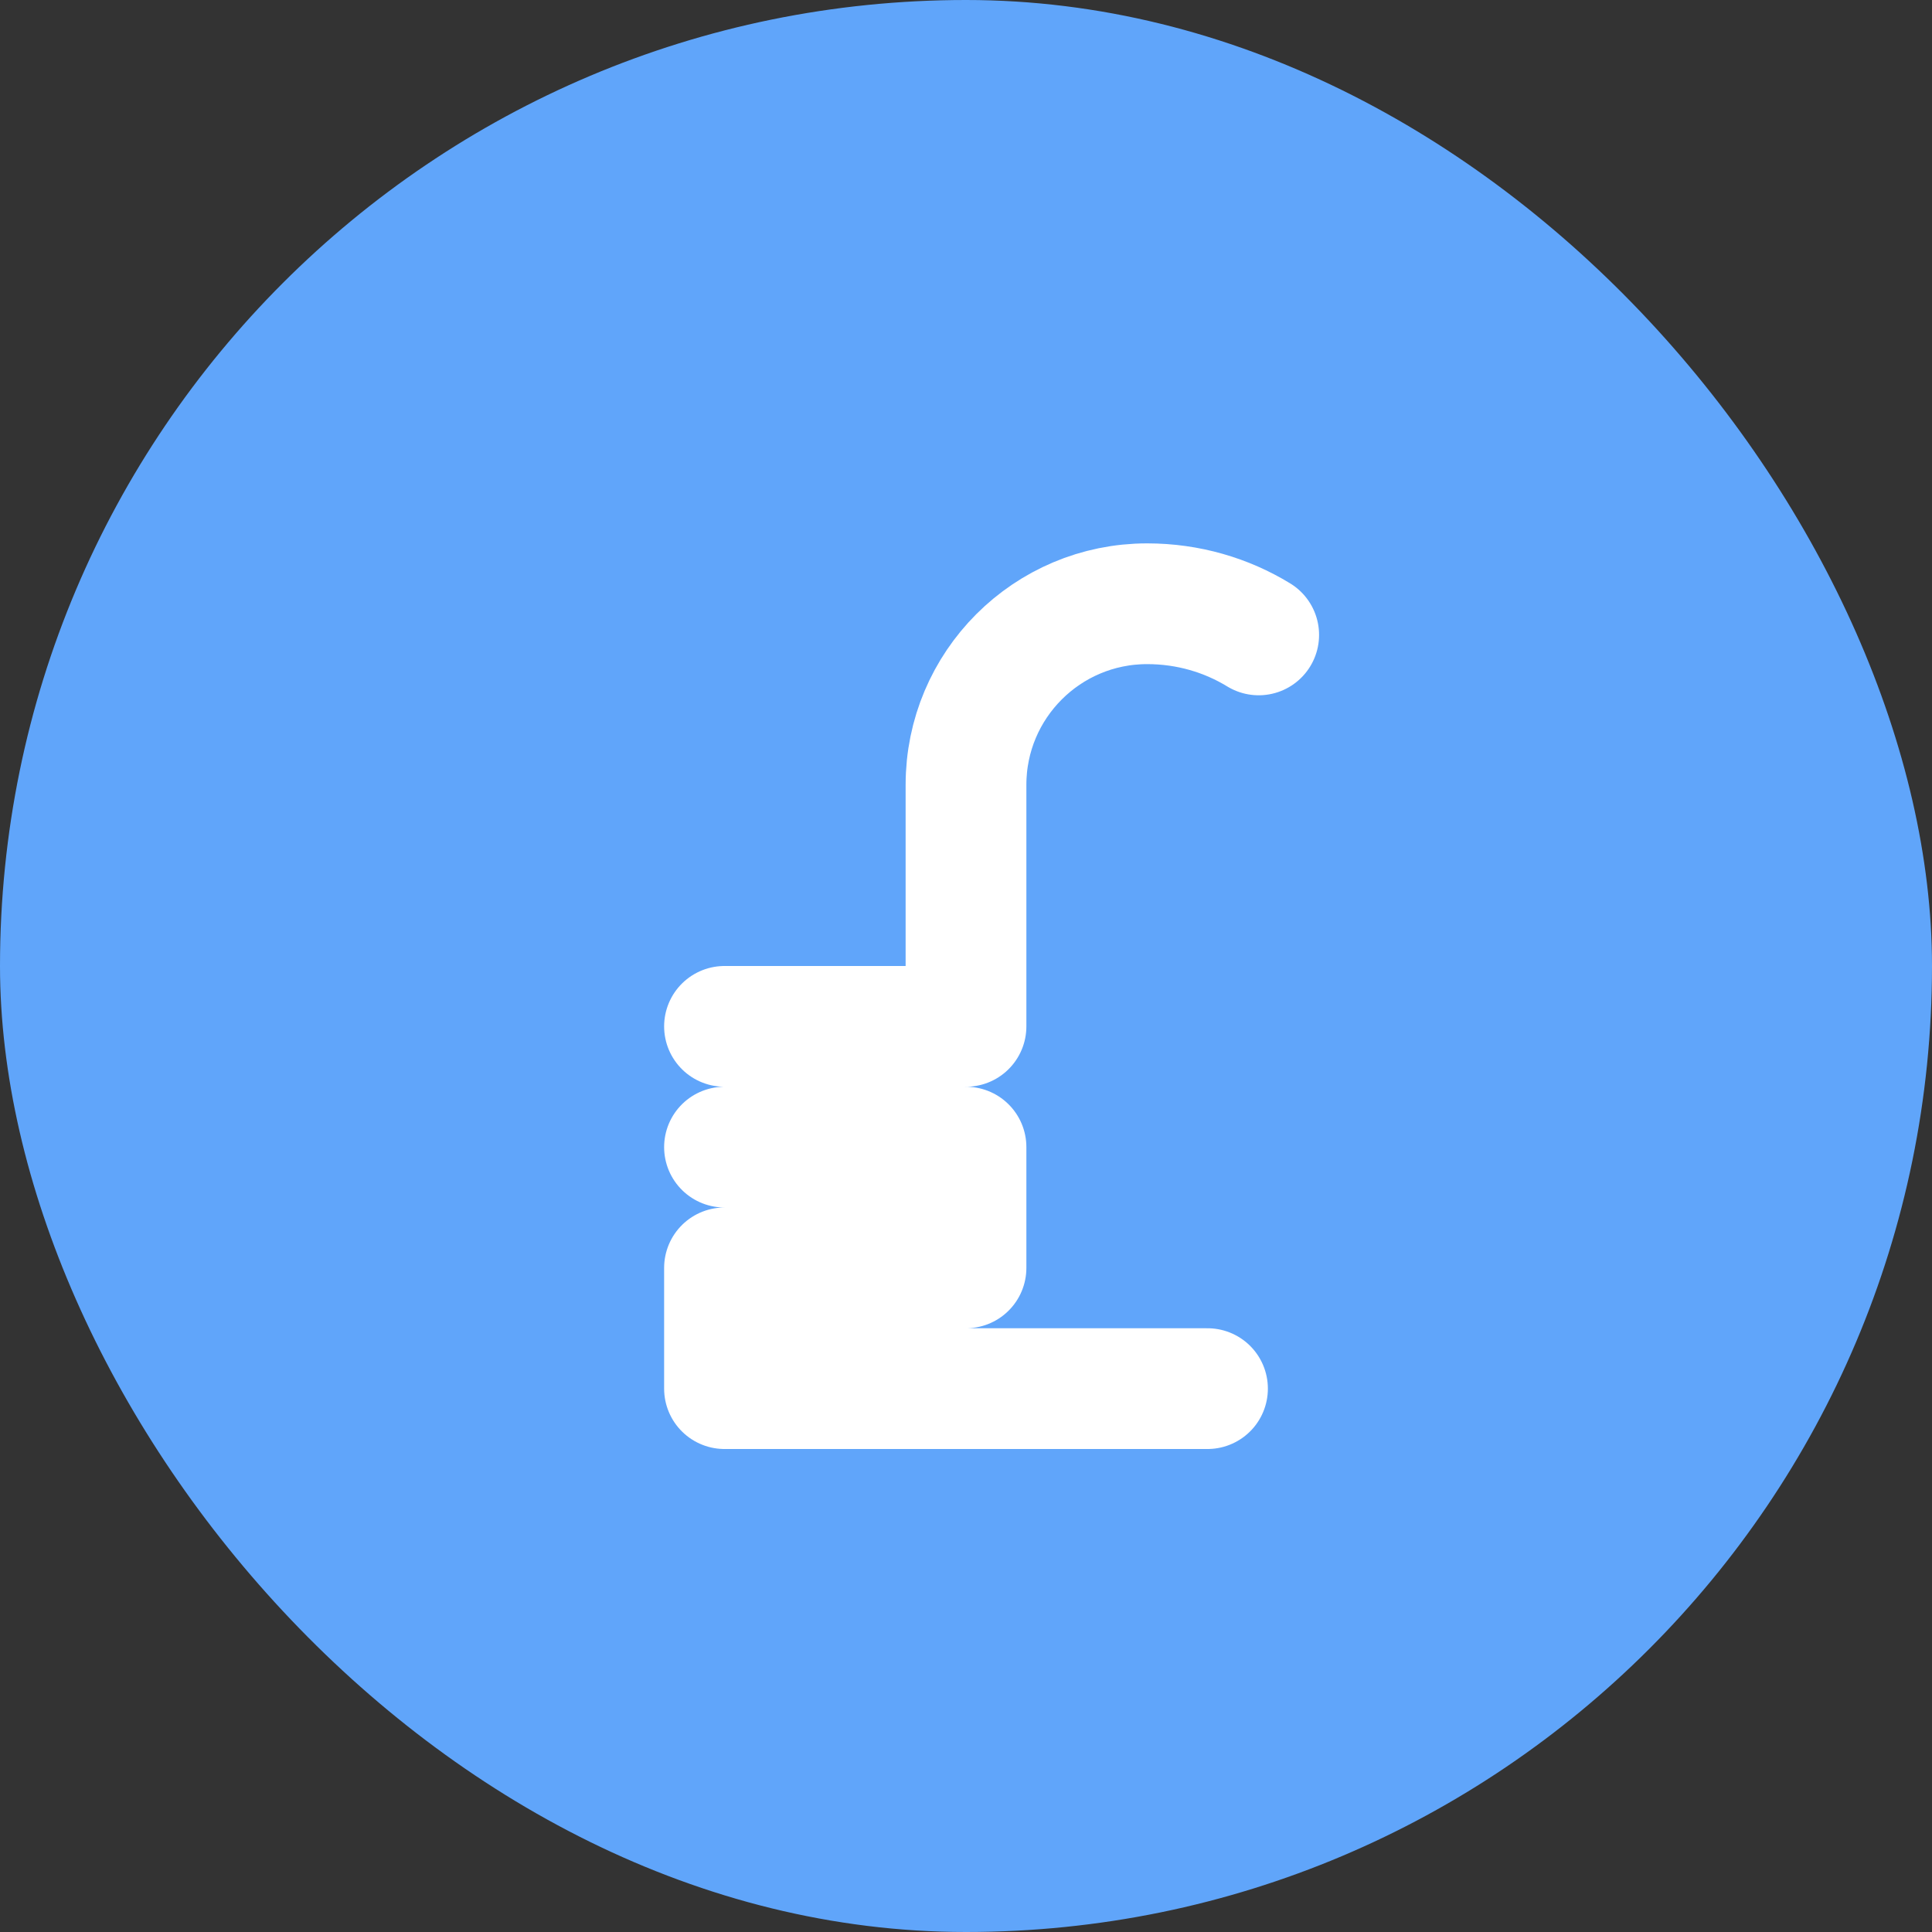
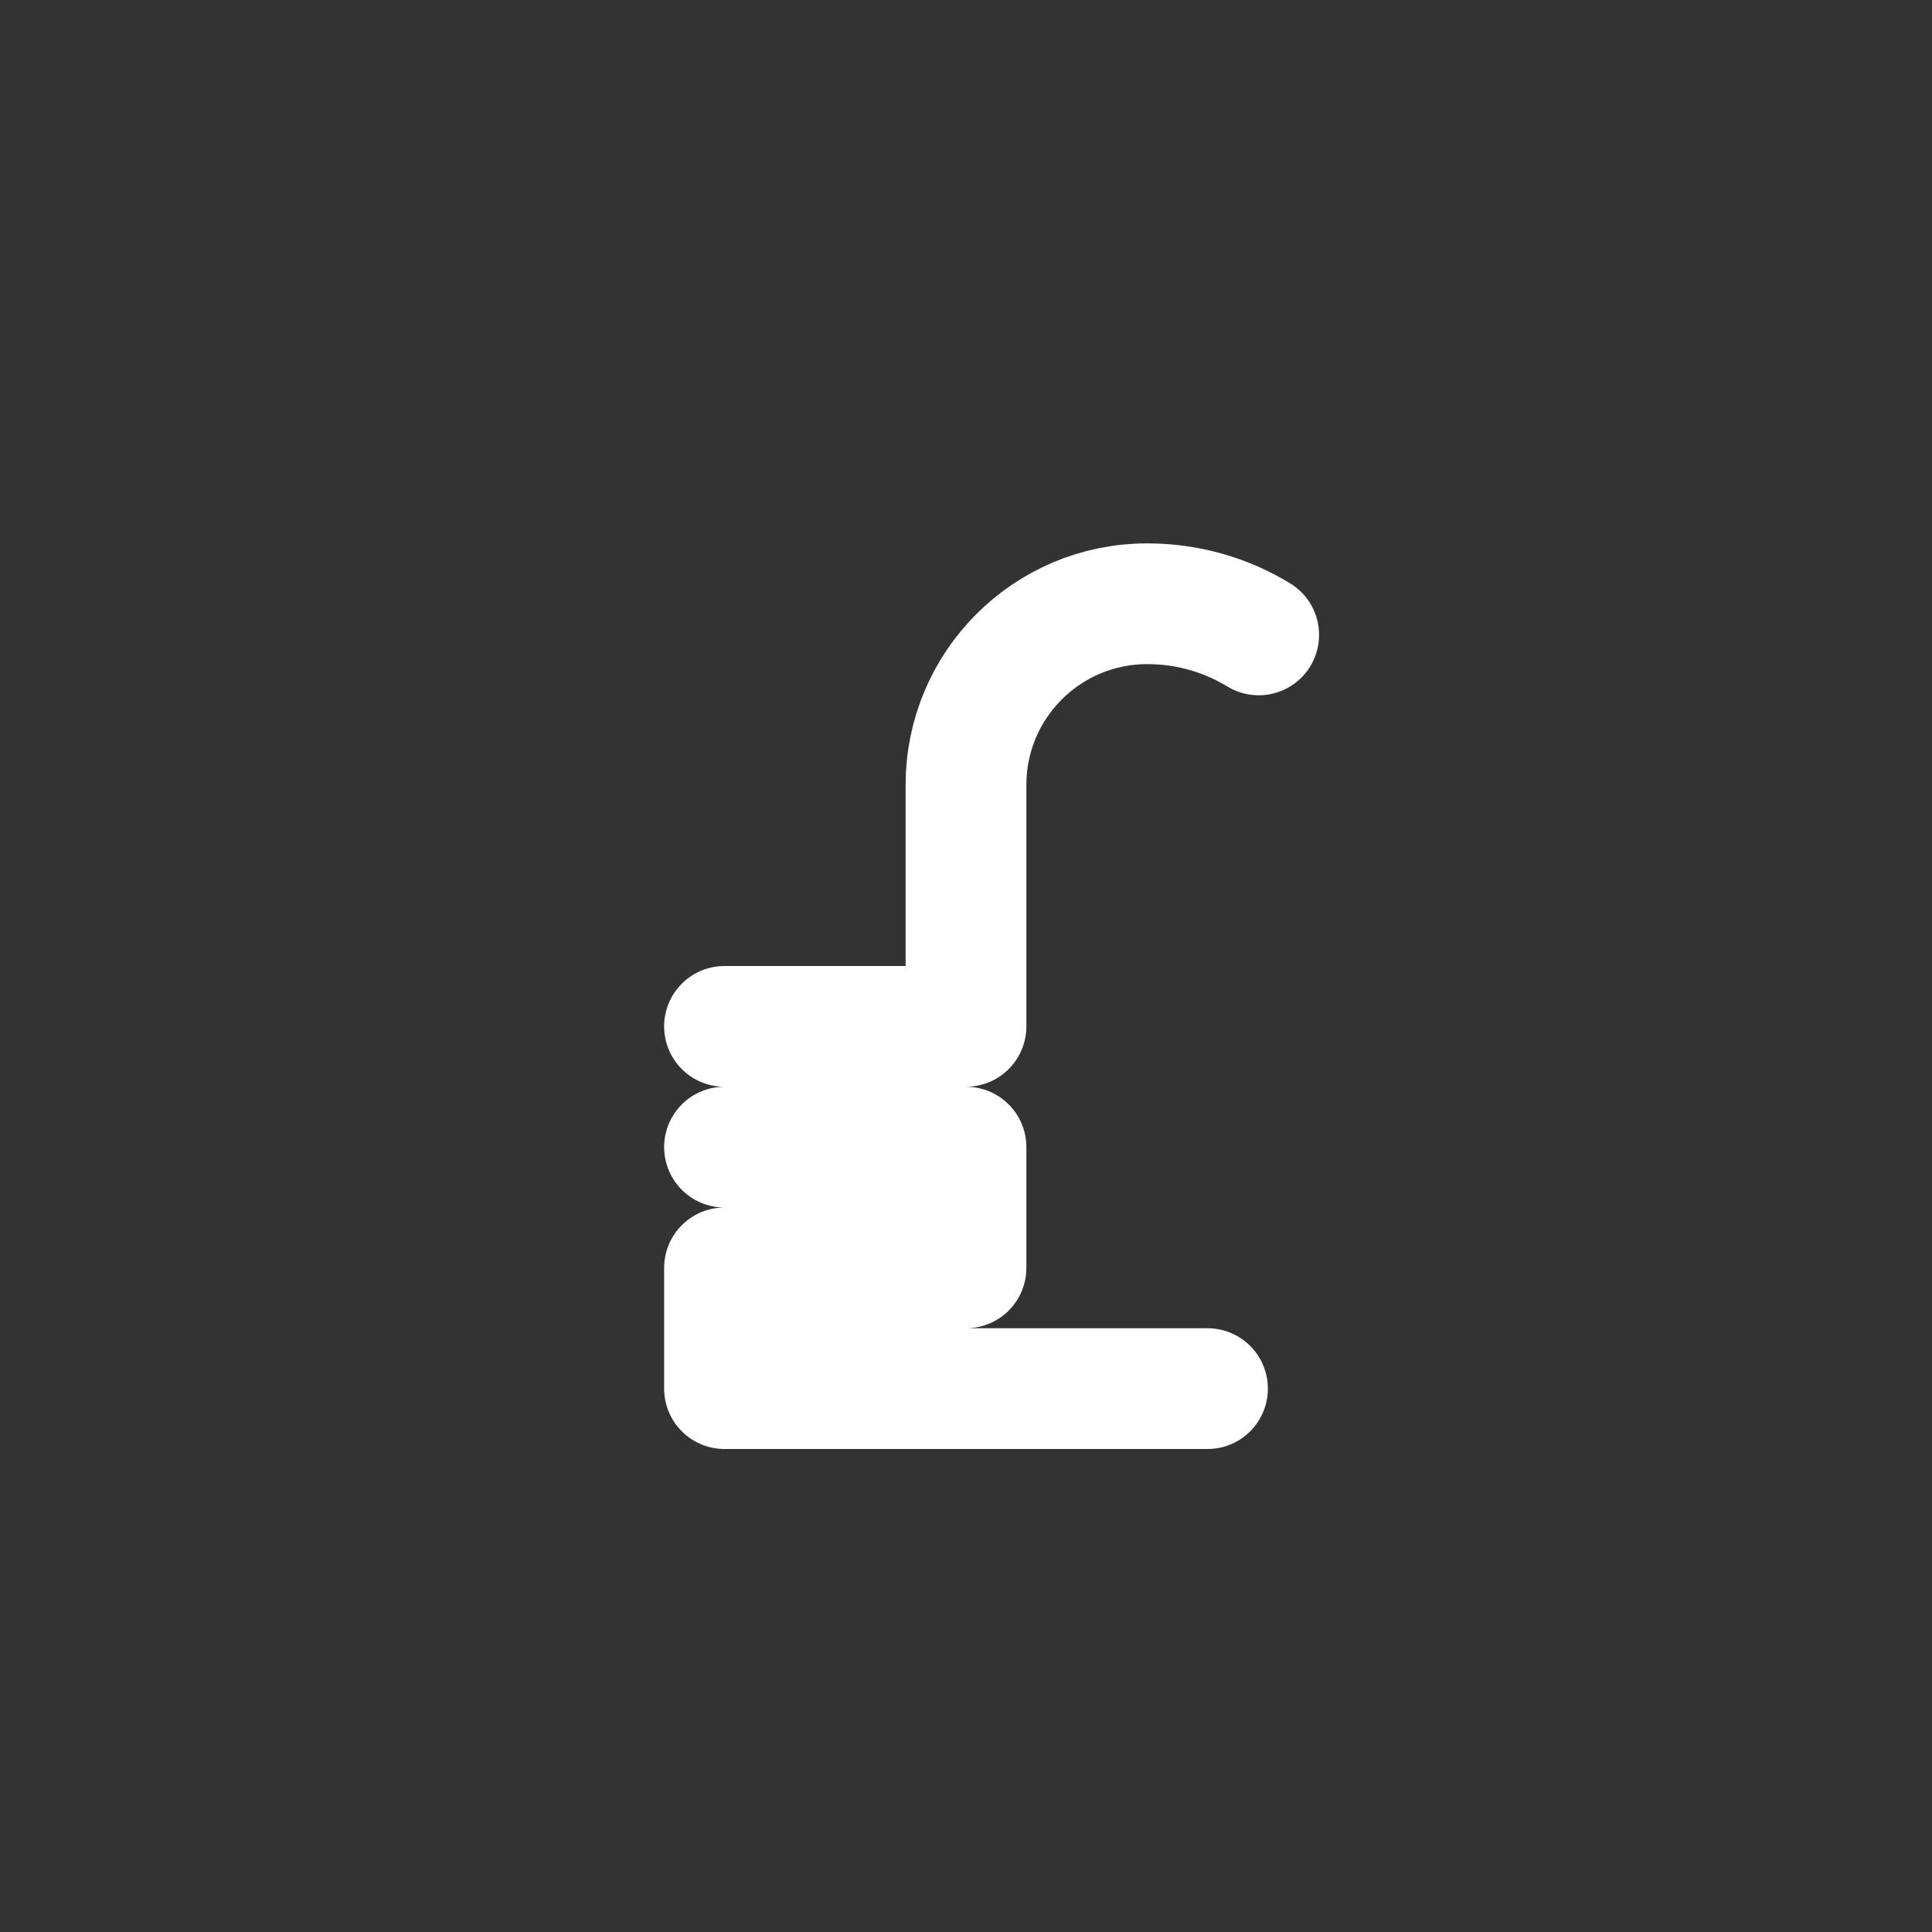
<svg xmlns="http://www.w3.org/2000/svg" width="32" height="32" viewBox="0 0 32 32" fill="none">
  <rect x="0" y="0" width="32" height="32" fill="#333333" stroke="none" />
-   <rect width="32" height="32" rx="16" fill="#60A5FA" />
  <path d="M20 23H12V21H16V19H13V17H16V13C16 11.343 17.343 10 19 10C19.682 10 20.314 10.19 20.848 10.516M13 17H12M13 19H12" stroke="white" stroke-width="2" stroke-linecap="round" stroke-linejoin="round" />
</svg>